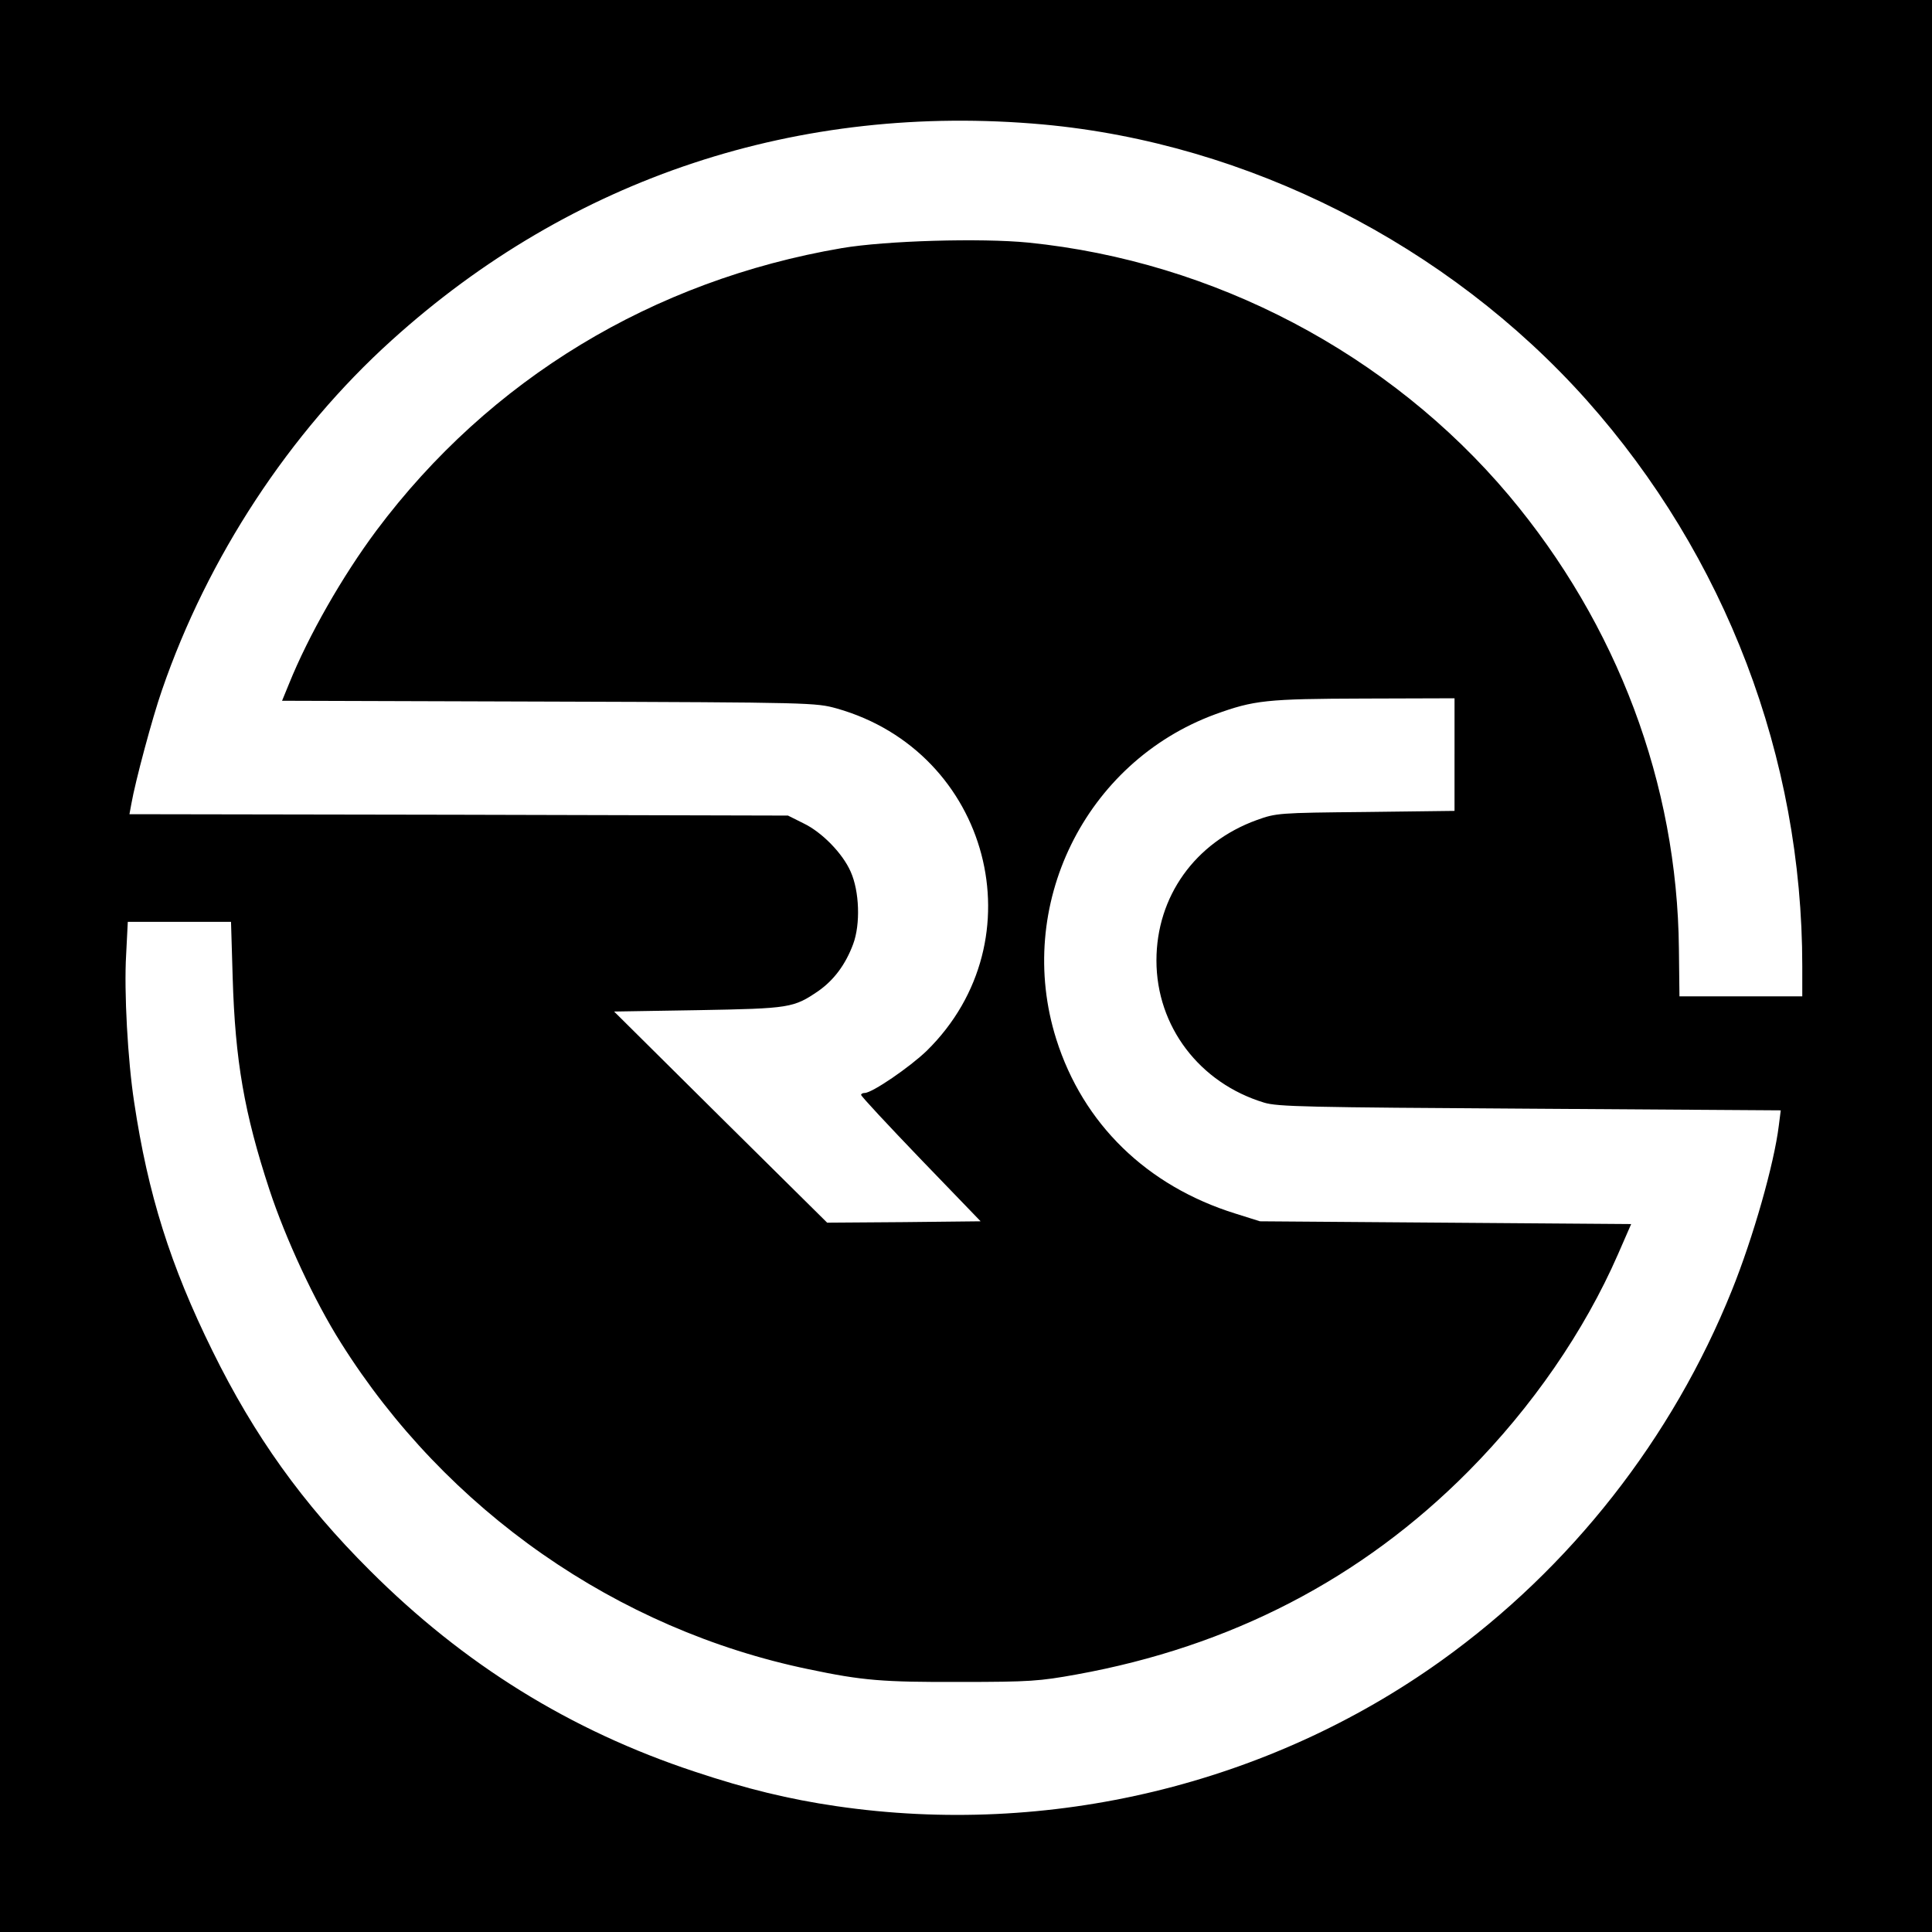
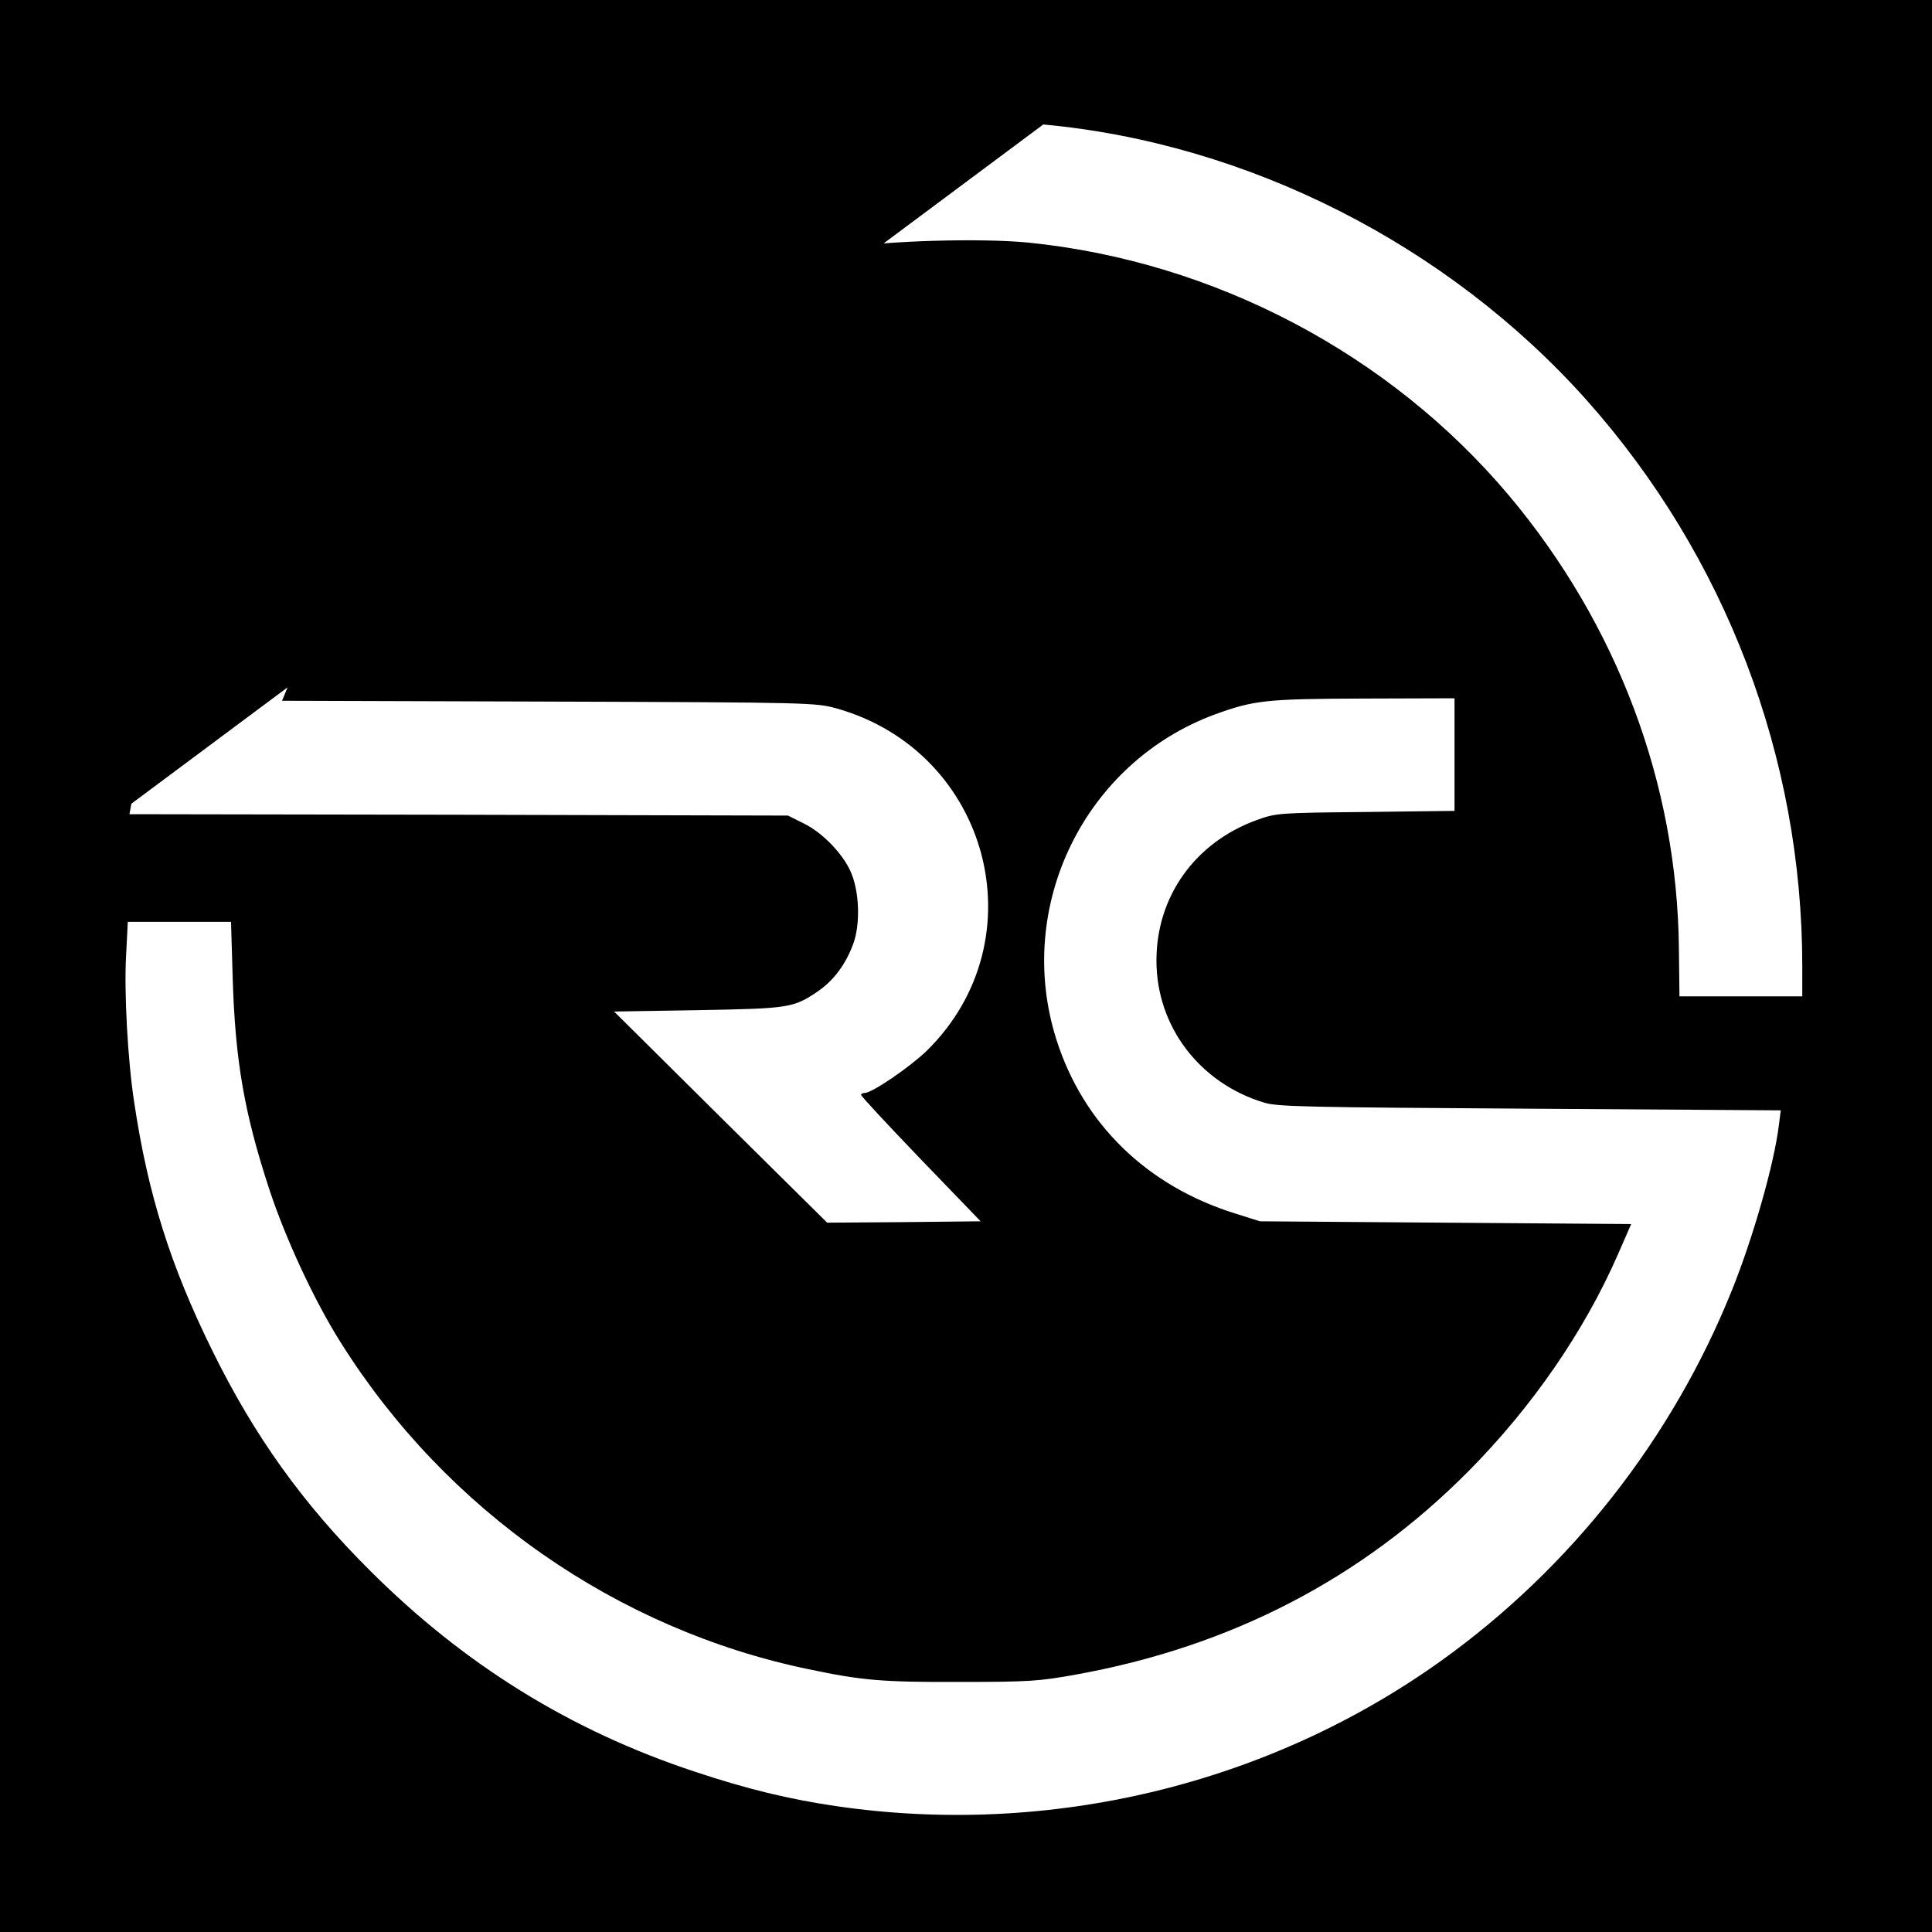
<svg xmlns="http://www.w3.org/2000/svg" version="1.0" width="700pt" height="700pt" viewBox="0 0 700 700" preserveAspectRatio="xMidYMid meet">
  <g transform="translate(0,700) scale(0.1,-0.1)" fill="#000000" stroke="none">
-     <path d="M0 3500 l0 -3500 3500 0 3500 0 0 3500 0 3500 -3500 0 -3500 0 0 -3500z m3780 3049 c741 -68 1465 -435 1968 -998 504 -566 782 -1295 782 -2052 l0 -109 -222 0 -223 0 -2 173 c-6 597 -223 1174 -616 1642 -433 514 -1068 848 -1741 916 -172 17 -517 7 -676 -20 -685 -117 -1276 -475 -1686 -1023 -123 -165 -246 -380 -317 -556 l-25 -61 966 -3 c956 -3 968 -4 1044 -25 554 -157 734 -839 326 -1240 -61 -59 -198 -153 -225 -153 -7 0 -13 -3 -13 -7 0 -5 97 -109 216 -233 l217 -225 -278 -3 -278 -2 -386 382 -386 383 305 5 c333 6 345 8 436 70 55 39 97 94 125 169 27 72 23 192 -9 263 -29 66 -104 143 -171 175 l-56 28 -1193 3 -1193 2 7 38 c14 80 76 312 111 412 165 480 462 933 832 1267 652 590 1476 862 2361 782z m1490 -2283 l0 -204 -322 -4 c-317 -3 -324 -4 -394 -29 -224 -81 -364 -277 -364 -509 0 -239 156 -444 390 -515 49 -15 154 -17 963 -22 l909 -6 -7 -55 c-17 -139 -93 -406 -170 -597 -216 -537 -584 -1006 -1053 -1342 -627 -449 -1420 -640 -2192 -527 -171 25 -324 62 -513 125 -451 149 -837 389 -1177 729 -244 243 -419 488 -570 795 -153 310 -234 568 -284 902 -23 150 -37 400 -29 534 l6 119 187 0 187 0 6 -202 c9 -301 42 -491 133 -768 59 -179 164 -405 259 -555 382 -608 1000 -1039 1695 -1183 195 -41 268 -47 550 -46 252 0 287 3 420 27 559 101 1034 347 1420 736 231 233 420 507 542 786 l48 110 -673 5 -672 5 -89 28 c-321 100 -552 325 -649 632 -152 482 103 1003 576 1177 141 51 184 56 540 57 l327 1 0 -204z" />
+     <path d="M0 3500 l0 -3500 3500 0 3500 0 0 3500 0 3500 -3500 0 -3500 0 0 -3500z m3780 3049 c741 -68 1465 -435 1968 -998 504 -566 782 -1295 782 -2052 l0 -109 -222 0 -223 0 -2 173 c-6 597 -223 1174 -616 1642 -433 514 -1068 848 -1741 916 -172 17 -517 7 -676 -20 -685 -117 -1276 -475 -1686 -1023 -123 -165 -246 -380 -317 -556 l-25 -61 966 -3 c956 -3 968 -4 1044 -25 554 -157 734 -839 326 -1240 -61 -59 -198 -153 -225 -153 -7 0 -13 -3 -13 -7 0 -5 97 -109 216 -233 l217 -225 -278 -3 -278 -2 -386 382 -386 383 305 5 c333 6 345 8 436 70 55 39 97 94 125 169 27 72 23 192 -9 263 -29 66 -104 143 -171 175 l-56 28 -1193 3 -1193 2 7 38 z m1490 -2283 l0 -204 -322 -4 c-317 -3 -324 -4 -394 -29 -224 -81 -364 -277 -364 -509 0 -239 156 -444 390 -515 49 -15 154 -17 963 -22 l909 -6 -7 -55 c-17 -139 -93 -406 -170 -597 -216 -537 -584 -1006 -1053 -1342 -627 -449 -1420 -640 -2192 -527 -171 25 -324 62 -513 125 -451 149 -837 389 -1177 729 -244 243 -419 488 -570 795 -153 310 -234 568 -284 902 -23 150 -37 400 -29 534 l6 119 187 0 187 0 6 -202 c9 -301 42 -491 133 -768 59 -179 164 -405 259 -555 382 -608 1000 -1039 1695 -1183 195 -41 268 -47 550 -46 252 0 287 3 420 27 559 101 1034 347 1420 736 231 233 420 507 542 786 l48 110 -673 5 -672 5 -89 28 c-321 100 -552 325 -649 632 -152 482 103 1003 576 1177 141 51 184 56 540 57 l327 1 0 -204z" />
  </g>
</svg>